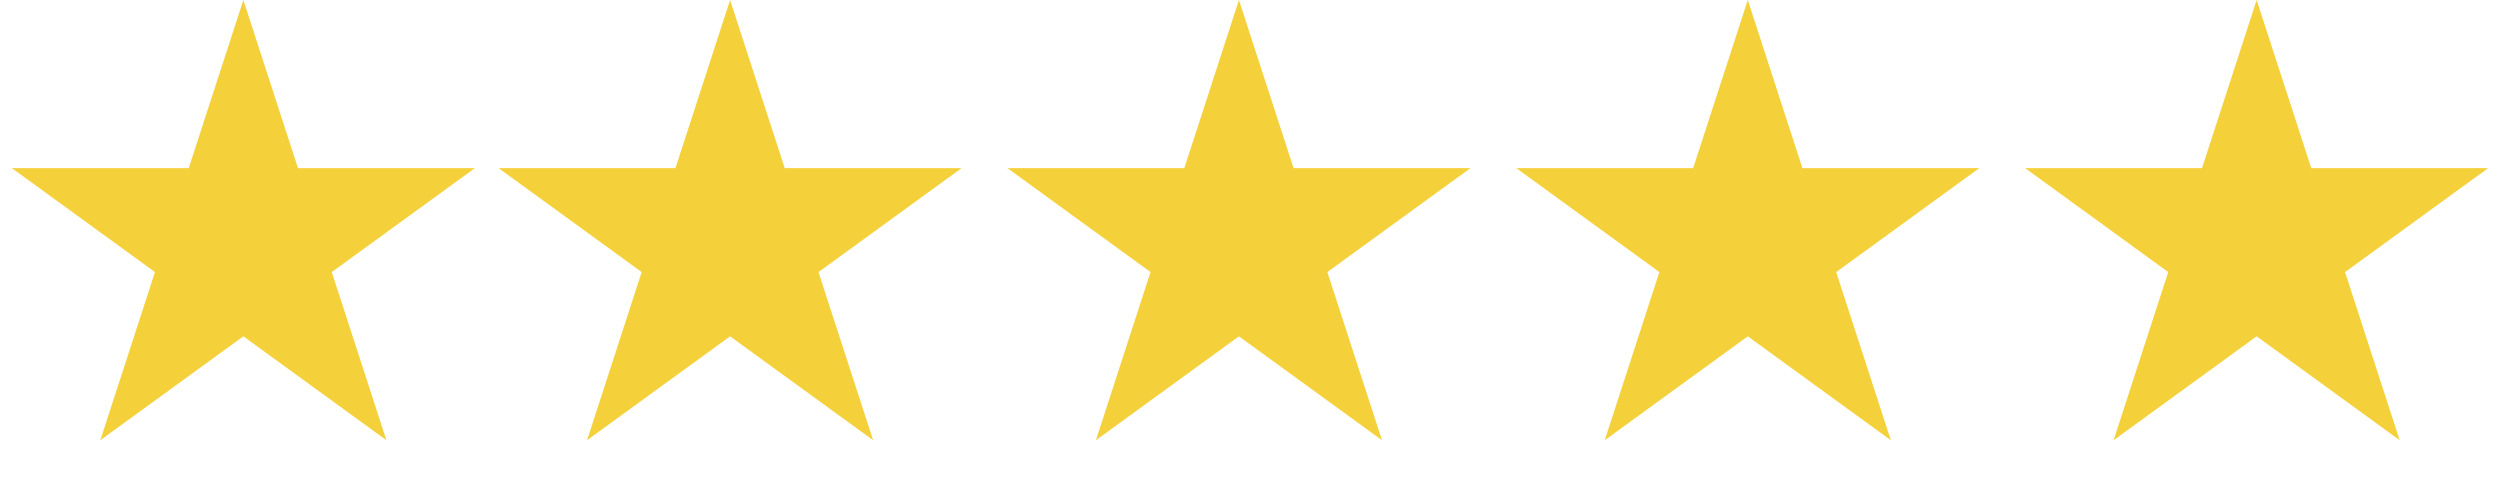
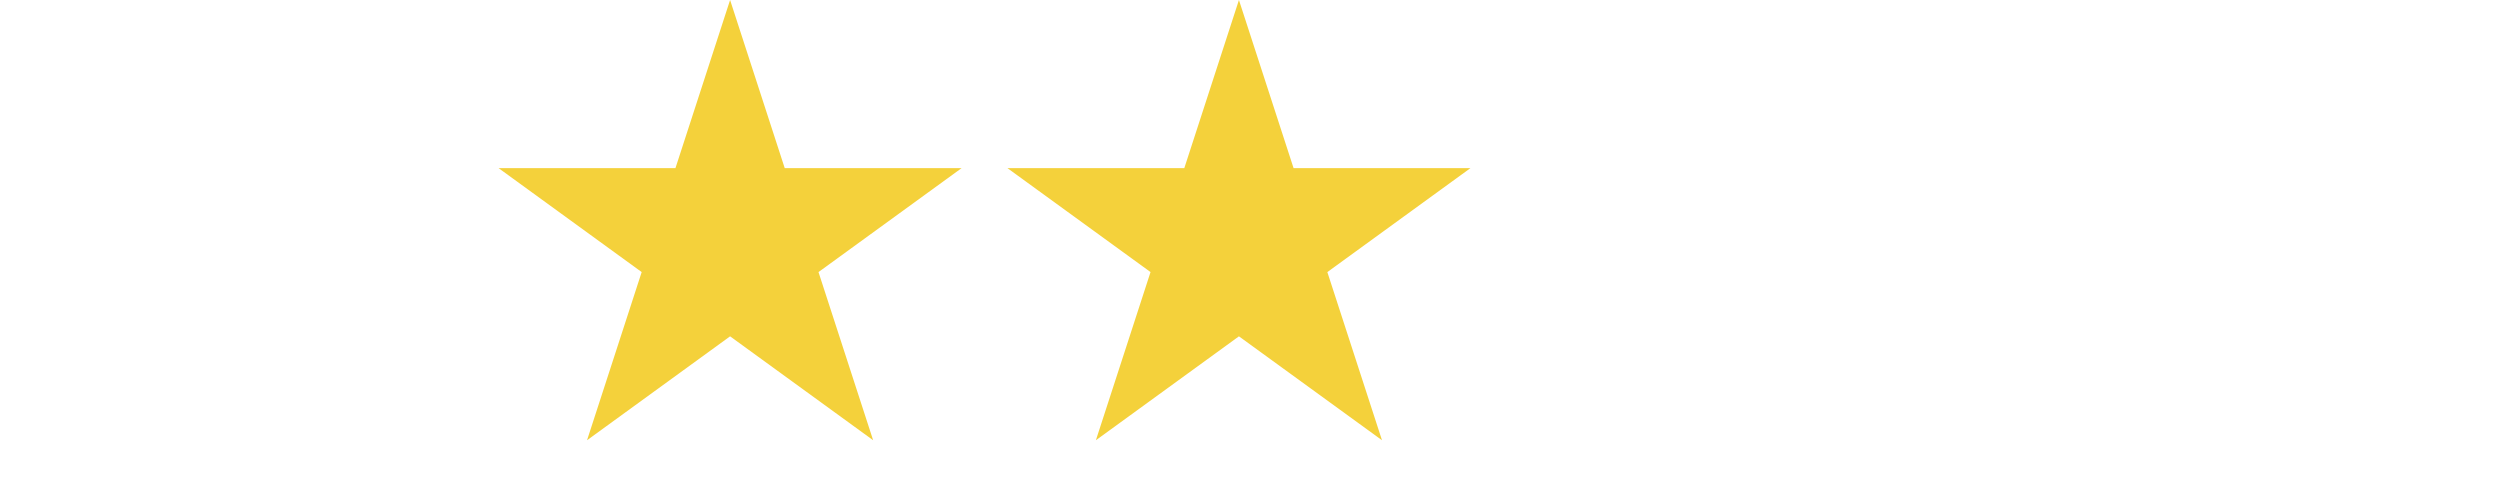
<svg xmlns="http://www.w3.org/2000/svg" width="113" height="22" viewBox="0 0 113 22" fill="none">
-   <path d="M11 0L13.47 7.601H21.462L14.996 12.298L17.466 19.899L11 15.202L4.534 19.899L7.004 12.298L0.538 7.601H8.53L11 0Z" fill="#F4D13B" />
  <path d="M33 0L35.47 7.601H43.462L36.996 12.298L39.466 19.899L33 15.202L26.534 19.899L29.004 12.298L22.538 7.601H30.53L33 0Z" fill="#F4D13B" />
  <path d="M56 0L58.47 7.601H66.462L59.996 12.298L62.466 19.899L56 15.202L49.534 19.899L52.004 12.298L45.538 7.601H53.53L56 0Z" fill="#F4D13B" />
-   <path d="M79 0L81.47 7.601H89.462L82.996 12.298L85.466 19.899L79 15.202L72.534 19.899L75.004 12.298L68.538 7.601H76.53L79 0Z" fill="#F4D13B" />
-   <path d="M102 0L104.47 7.601H112.462L105.996 12.298L108.466 19.899L102 15.202L95.534 19.899L98.004 12.298L91.538 7.601H99.53L102 0Z" fill="#F4D13B" />
</svg>